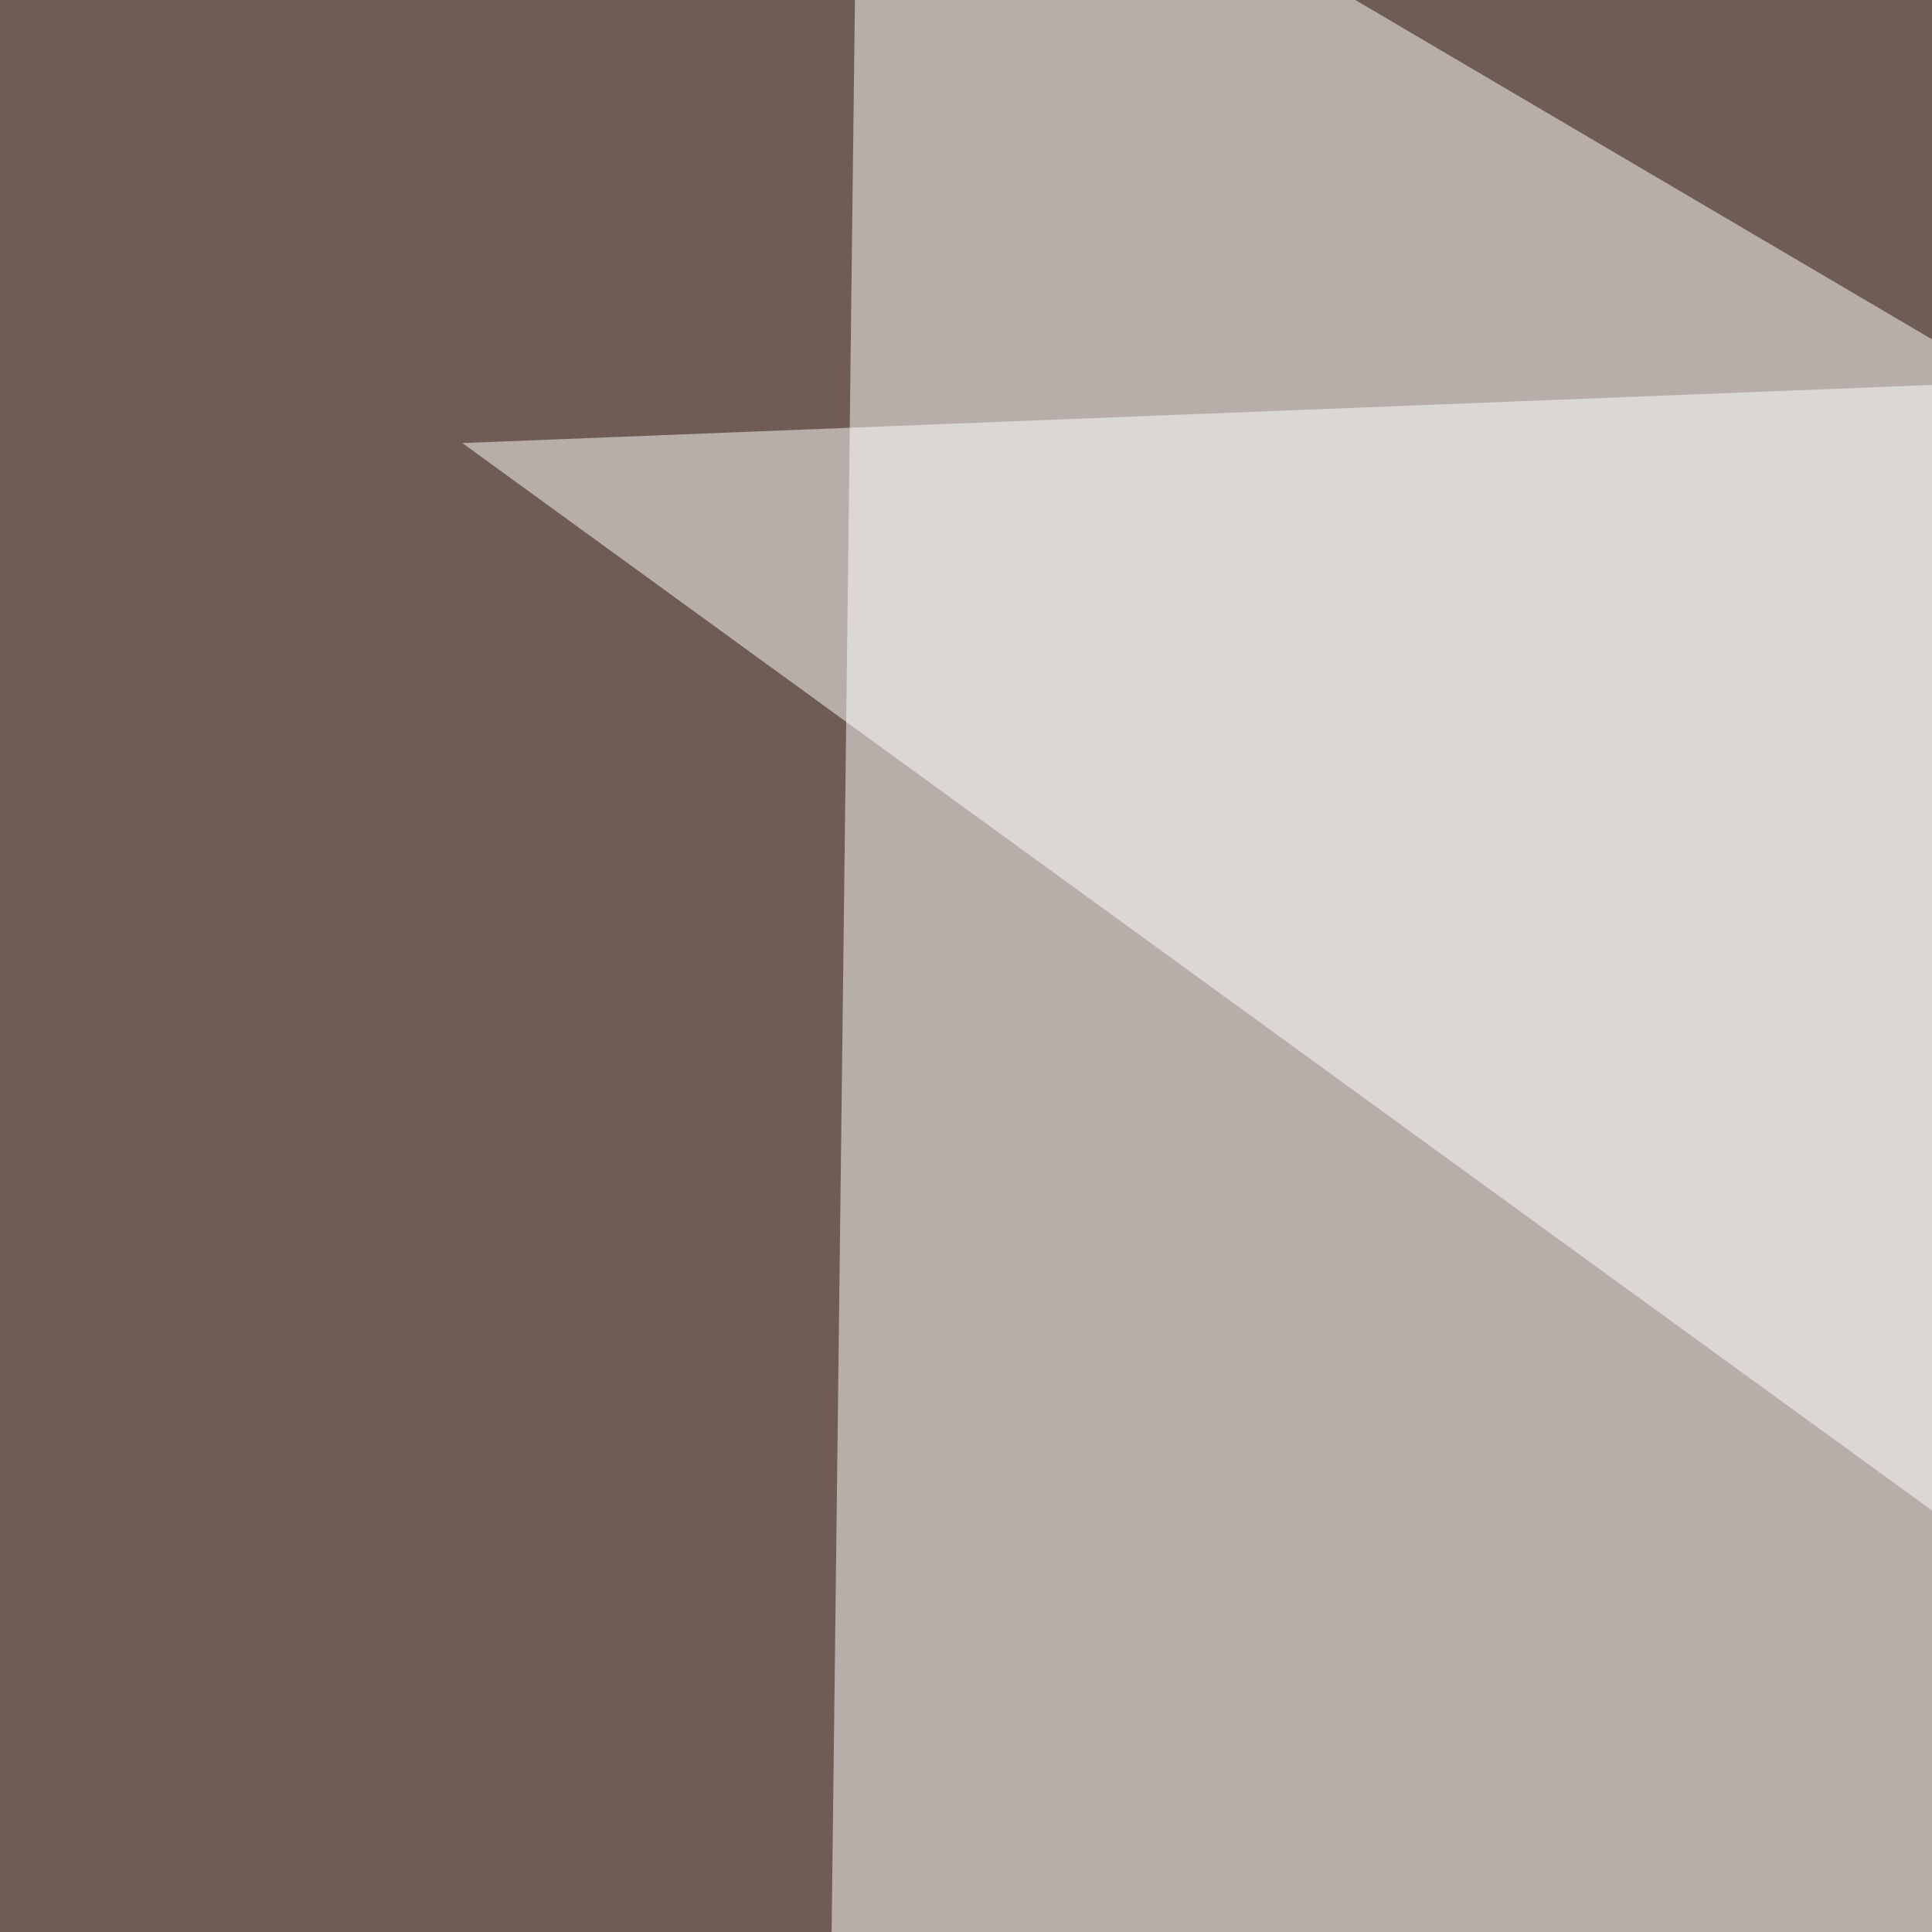
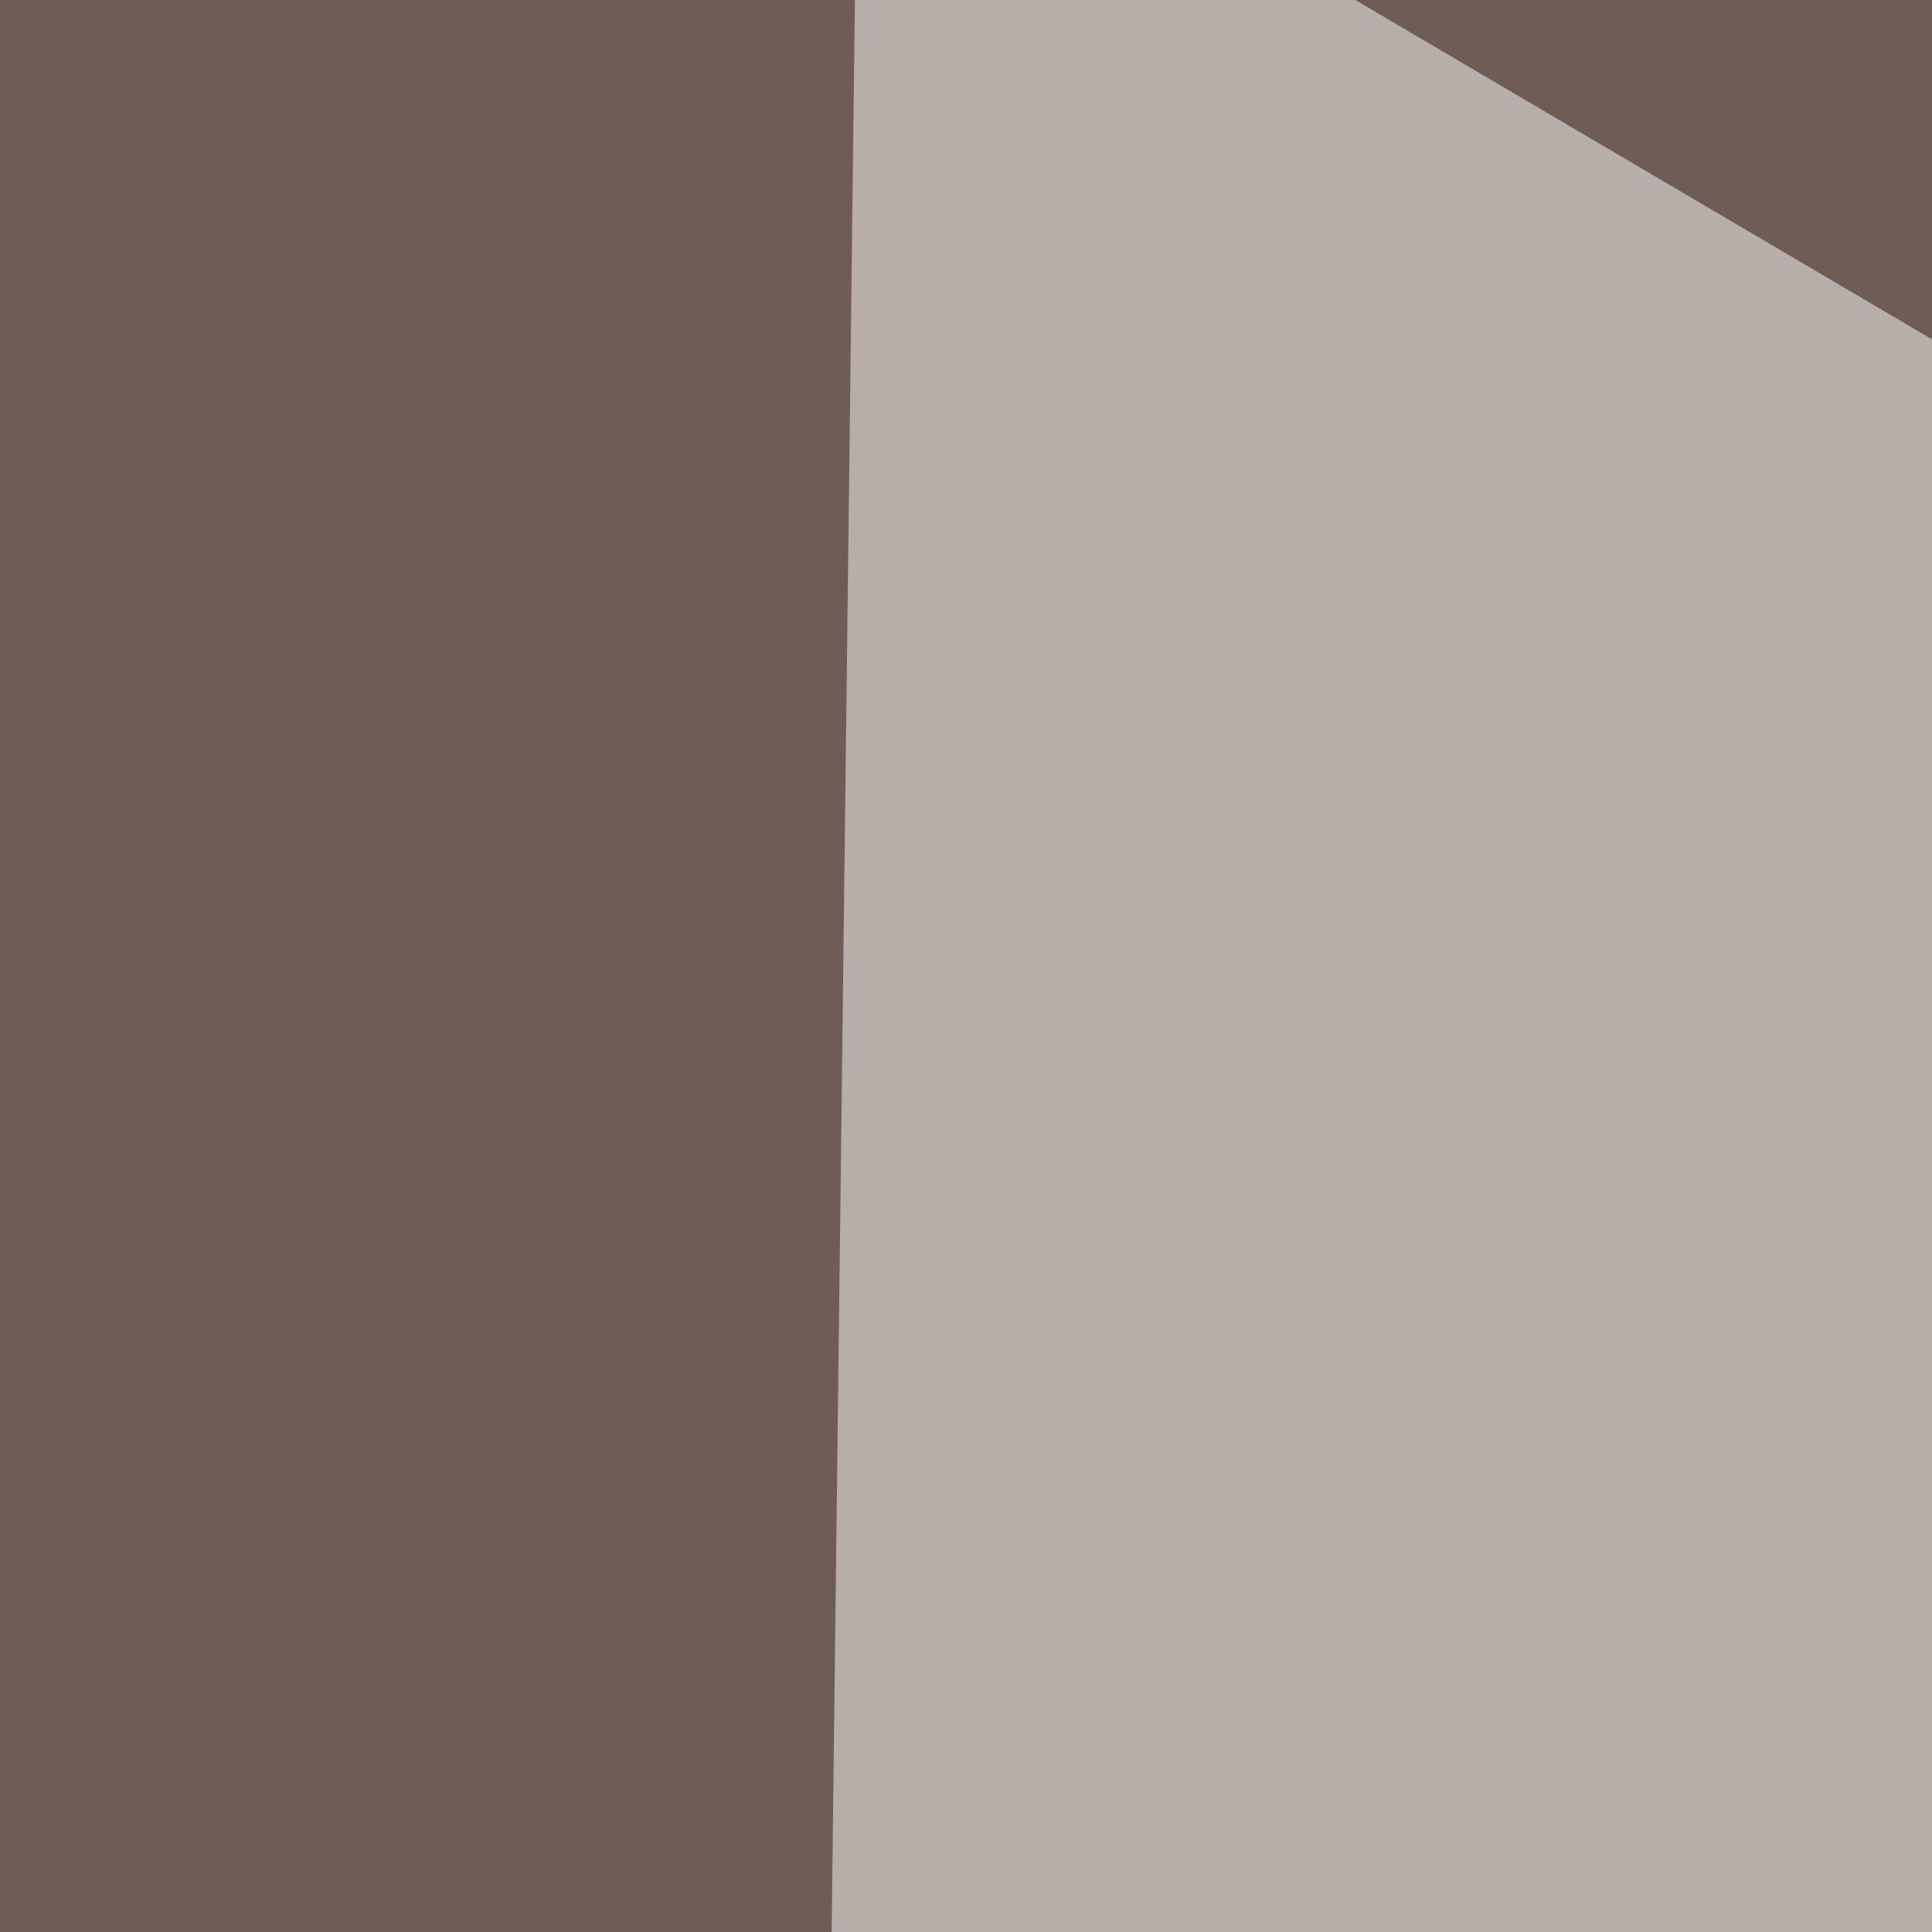
<svg xmlns="http://www.w3.org/2000/svg" width="300" height="300">
  <filter id="a">
    <feGaussianBlur stdDeviation="55" />
  </filter>
  <rect width="100%" height="100%" fill="#6f5d55" />
  <g filter="url(#a)">
    <g fill-opacity=".5">
      <path fill="#fff" d="M133.3-45.4l-5.9 489.2 668-99.6z" />
-       <path d="M795.4 227l-49.8 568.4-791-61.5z" />
-       <path fill="#fff" d="M71.8 68.8l518.5-20.5 5.9 401.4z" />
      <path d="M-4.4 405.8l758.8 41-753 348.6z" />
    </g>
  </g>
</svg>